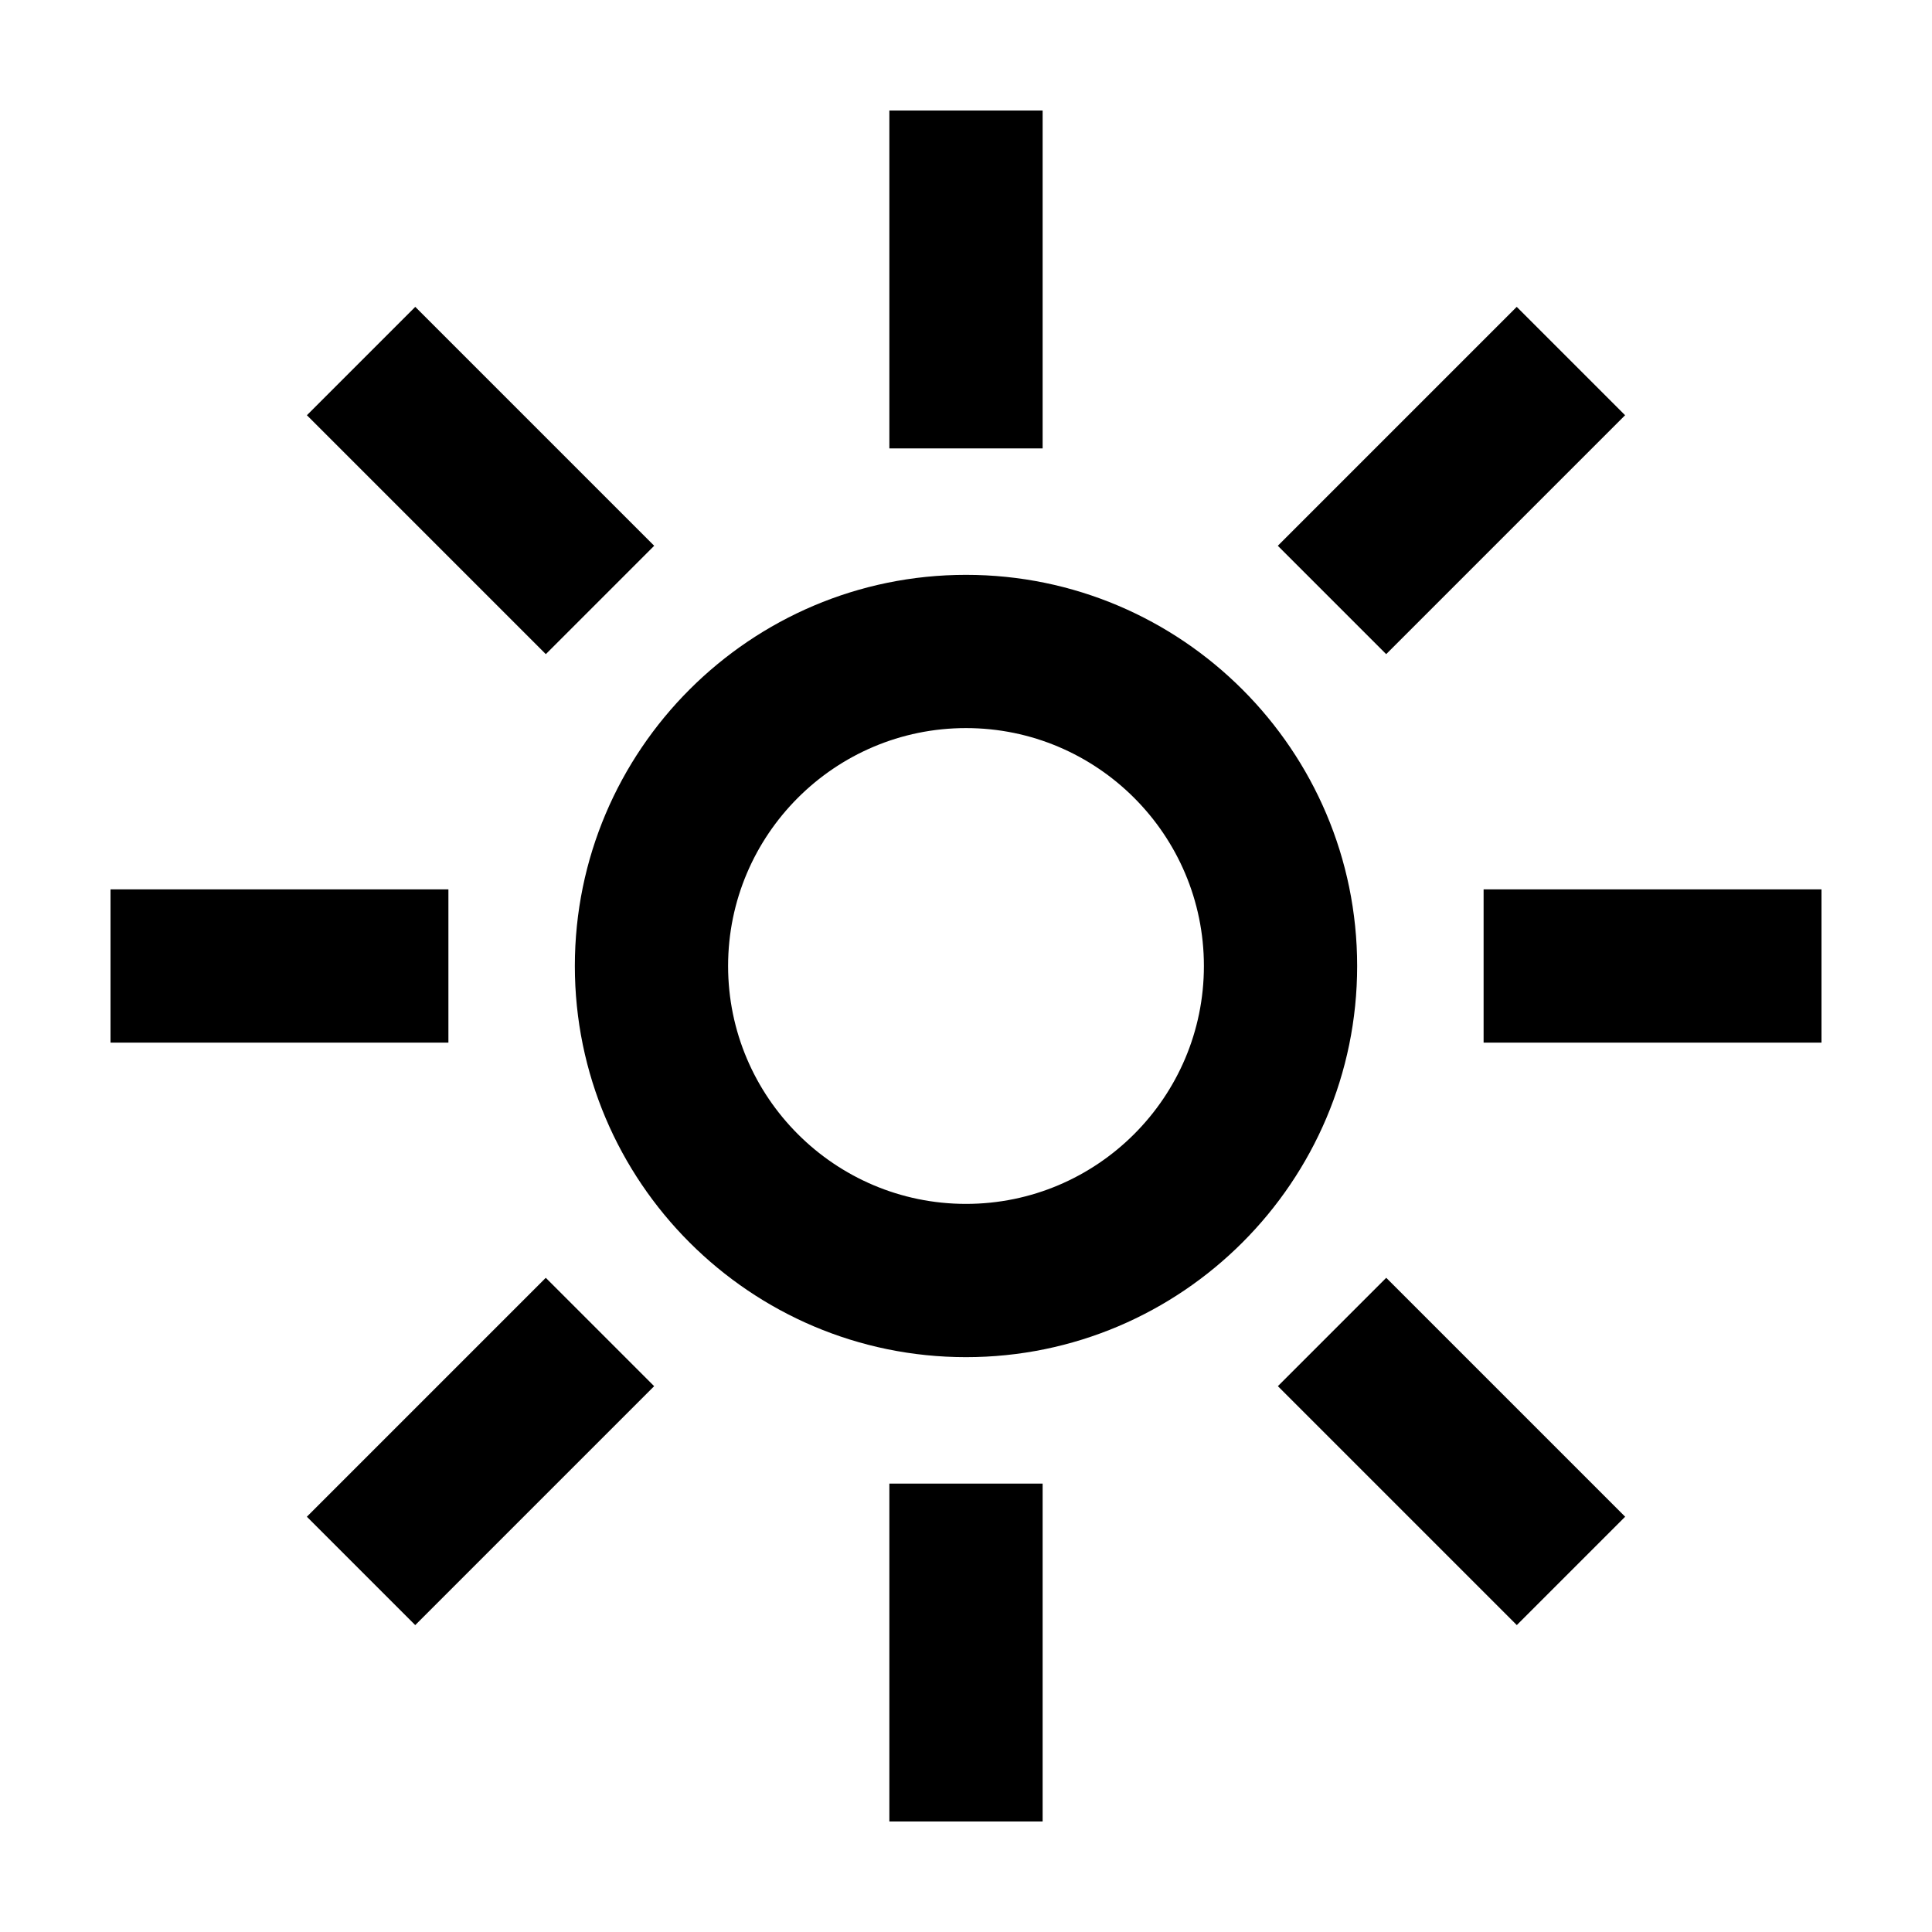
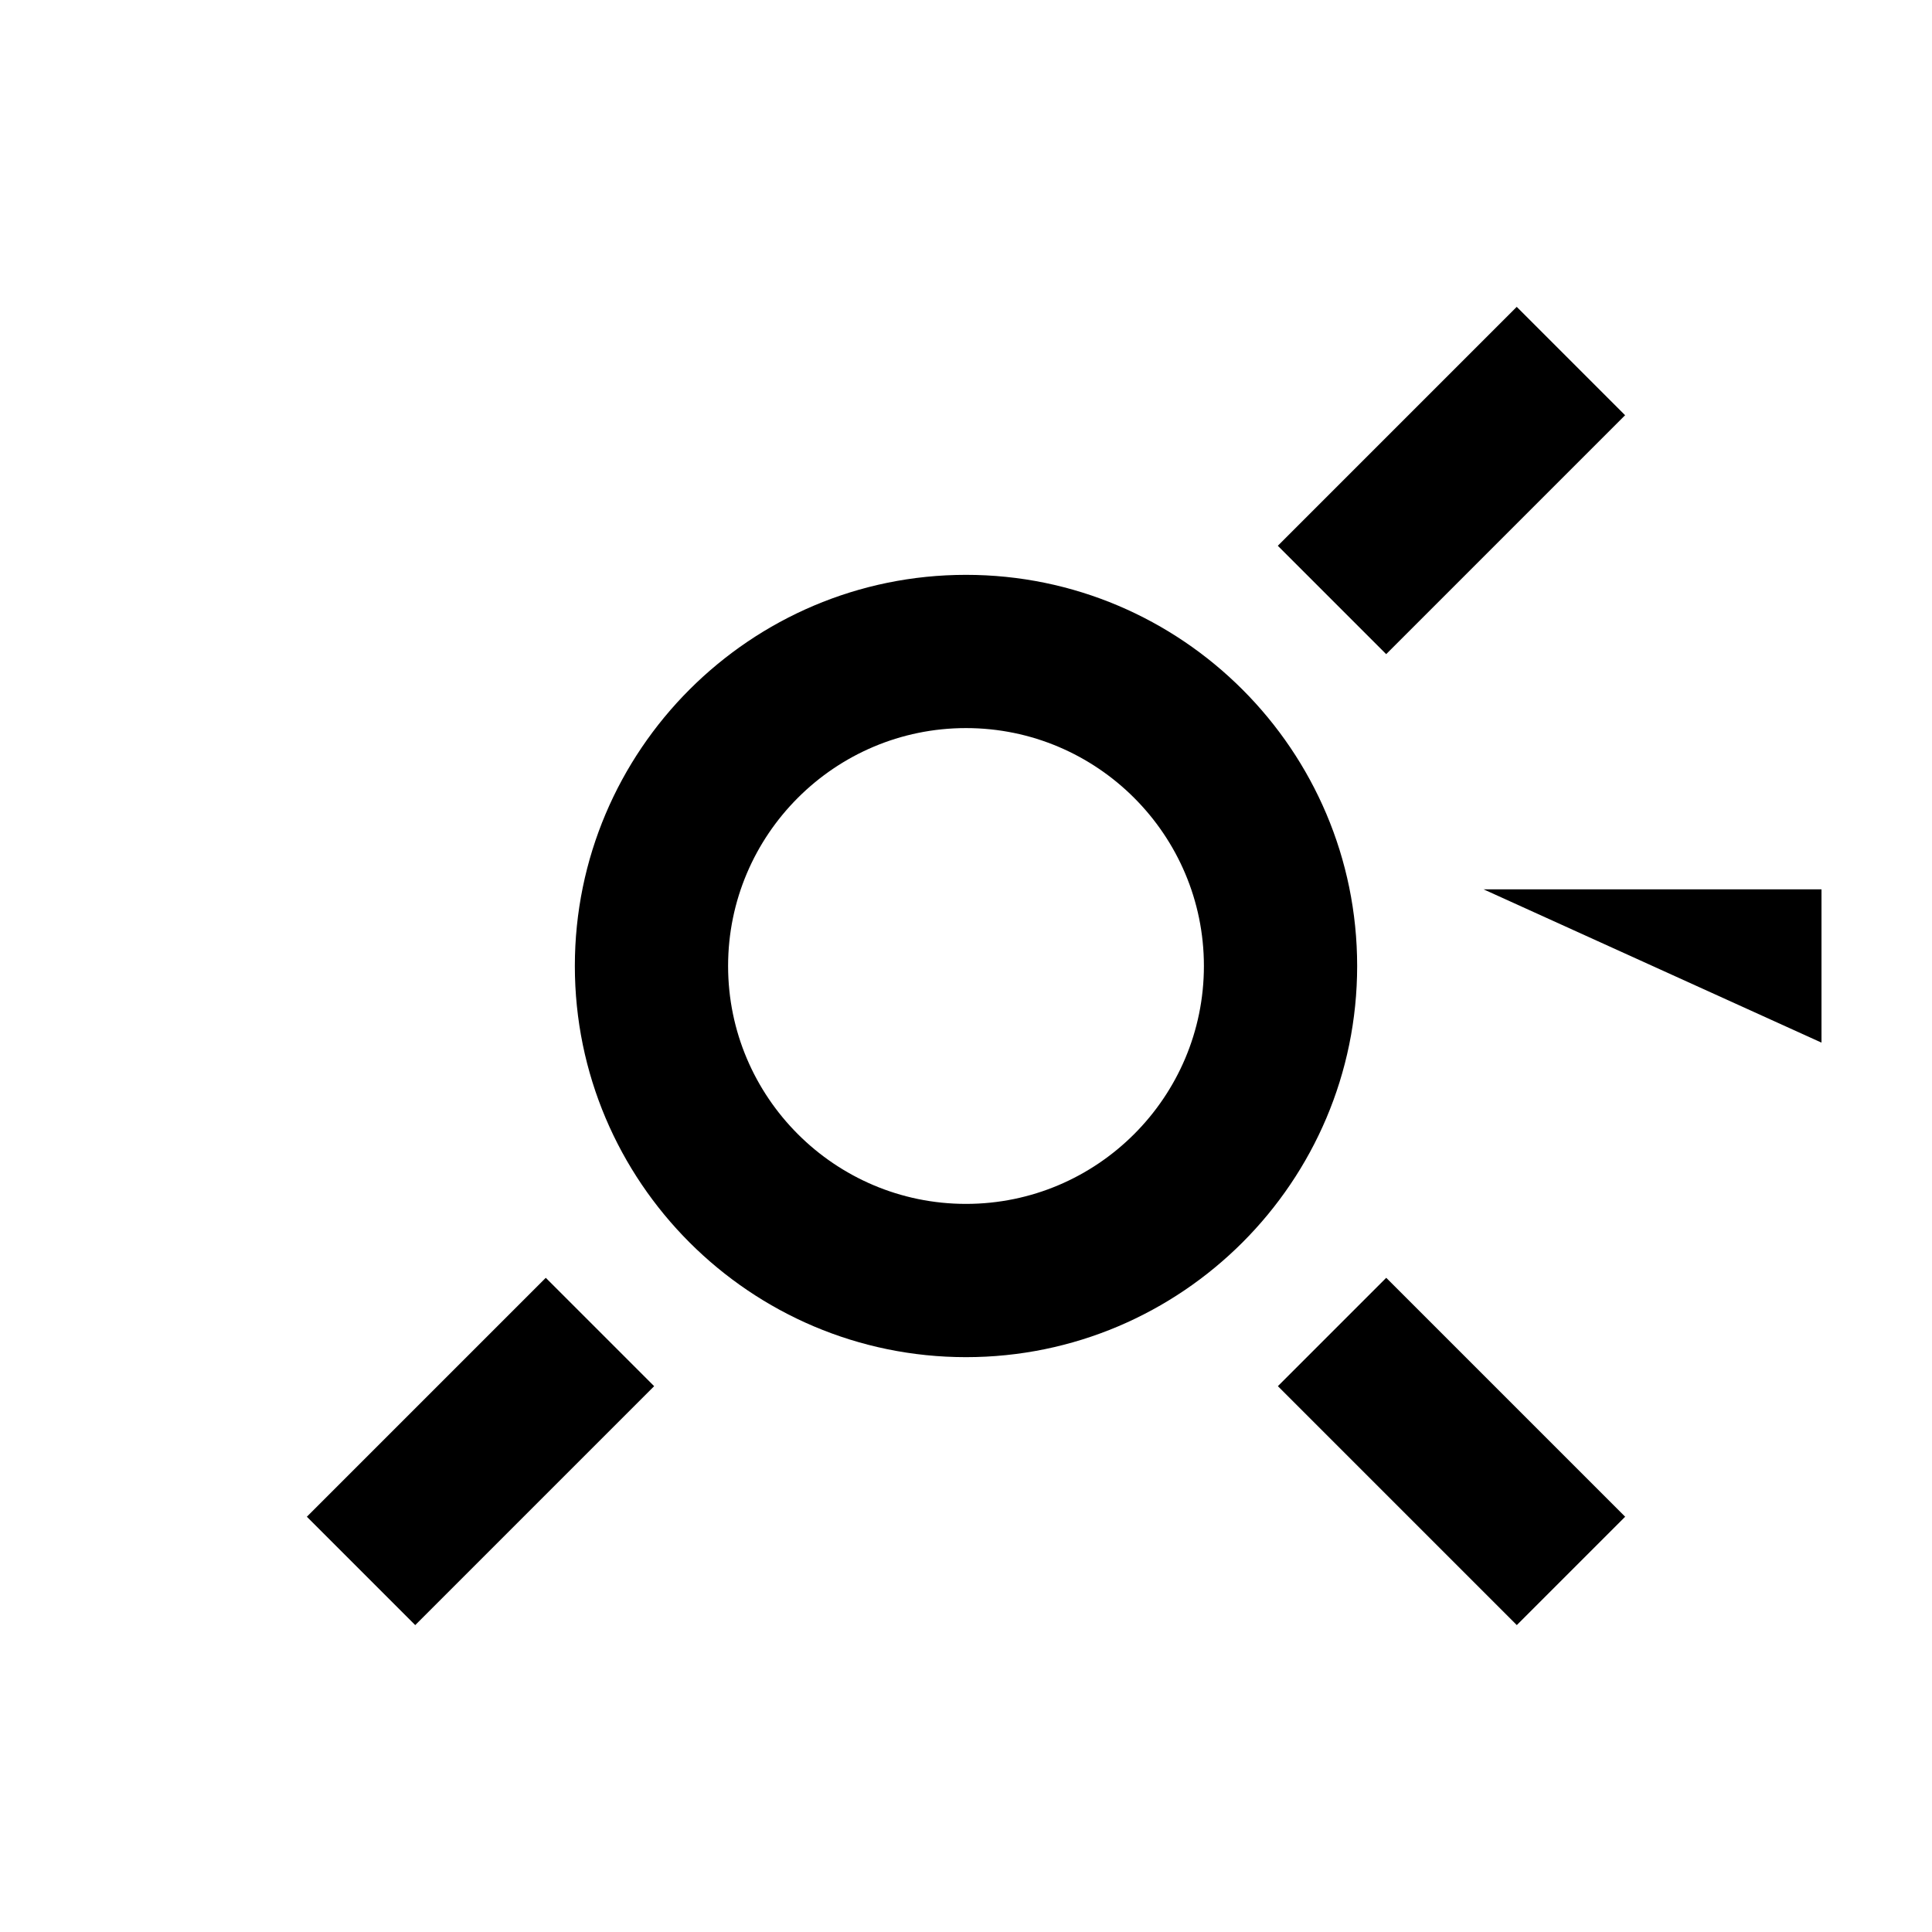
<svg xmlns="http://www.w3.org/2000/svg" fill="#000000" width="800px" height="800px" version="1.1" viewBox="144 144 512 512">
  <g>
    <path d="m400 503.66c57.164 0 103.66-46.5 103.66-103.66s-46.504-103.66-103.66-103.66c-57.164 0-103.66 46.5-103.66 103.66 0 57.16 46.5 103.66 103.66 103.66zm0-166.71c34.762 0 63.047 28.285 63.047 63.047s-28.285 63.047-63.047 63.047c-34.766 0-63.047-28.285-63.047-63.047 0-34.766 28.281-63.047 63.047-63.047z" />
-     <path d="m254.05 225.32 63.316 63.316-28.719 28.719-63.316-63.316z" />
    <path d="m511.37 482.63 63.316 63.316-28.719 28.719-63.316-63.316z" />
    <path d="m254.04 574.67-28.719-28.719 63.316-63.316 28.719 28.719z" />
    <path d="m545.95 225.32 28.719 28.719-63.316 63.316-28.719-28.719z" />
-     <path d="m173.29 379.69h89.543v40.617h-89.543z" />
-     <path d="m537.17 379.69h89.543v40.617h-89.543z" />
-     <path d="m379.69 537.17h40.617v89.543h-40.617z" />
-     <path d="m379.69 173.29h40.617v89.543h-40.617z" />
+     <path d="m537.17 379.69h89.543v40.617z" />
  </g>
</svg>